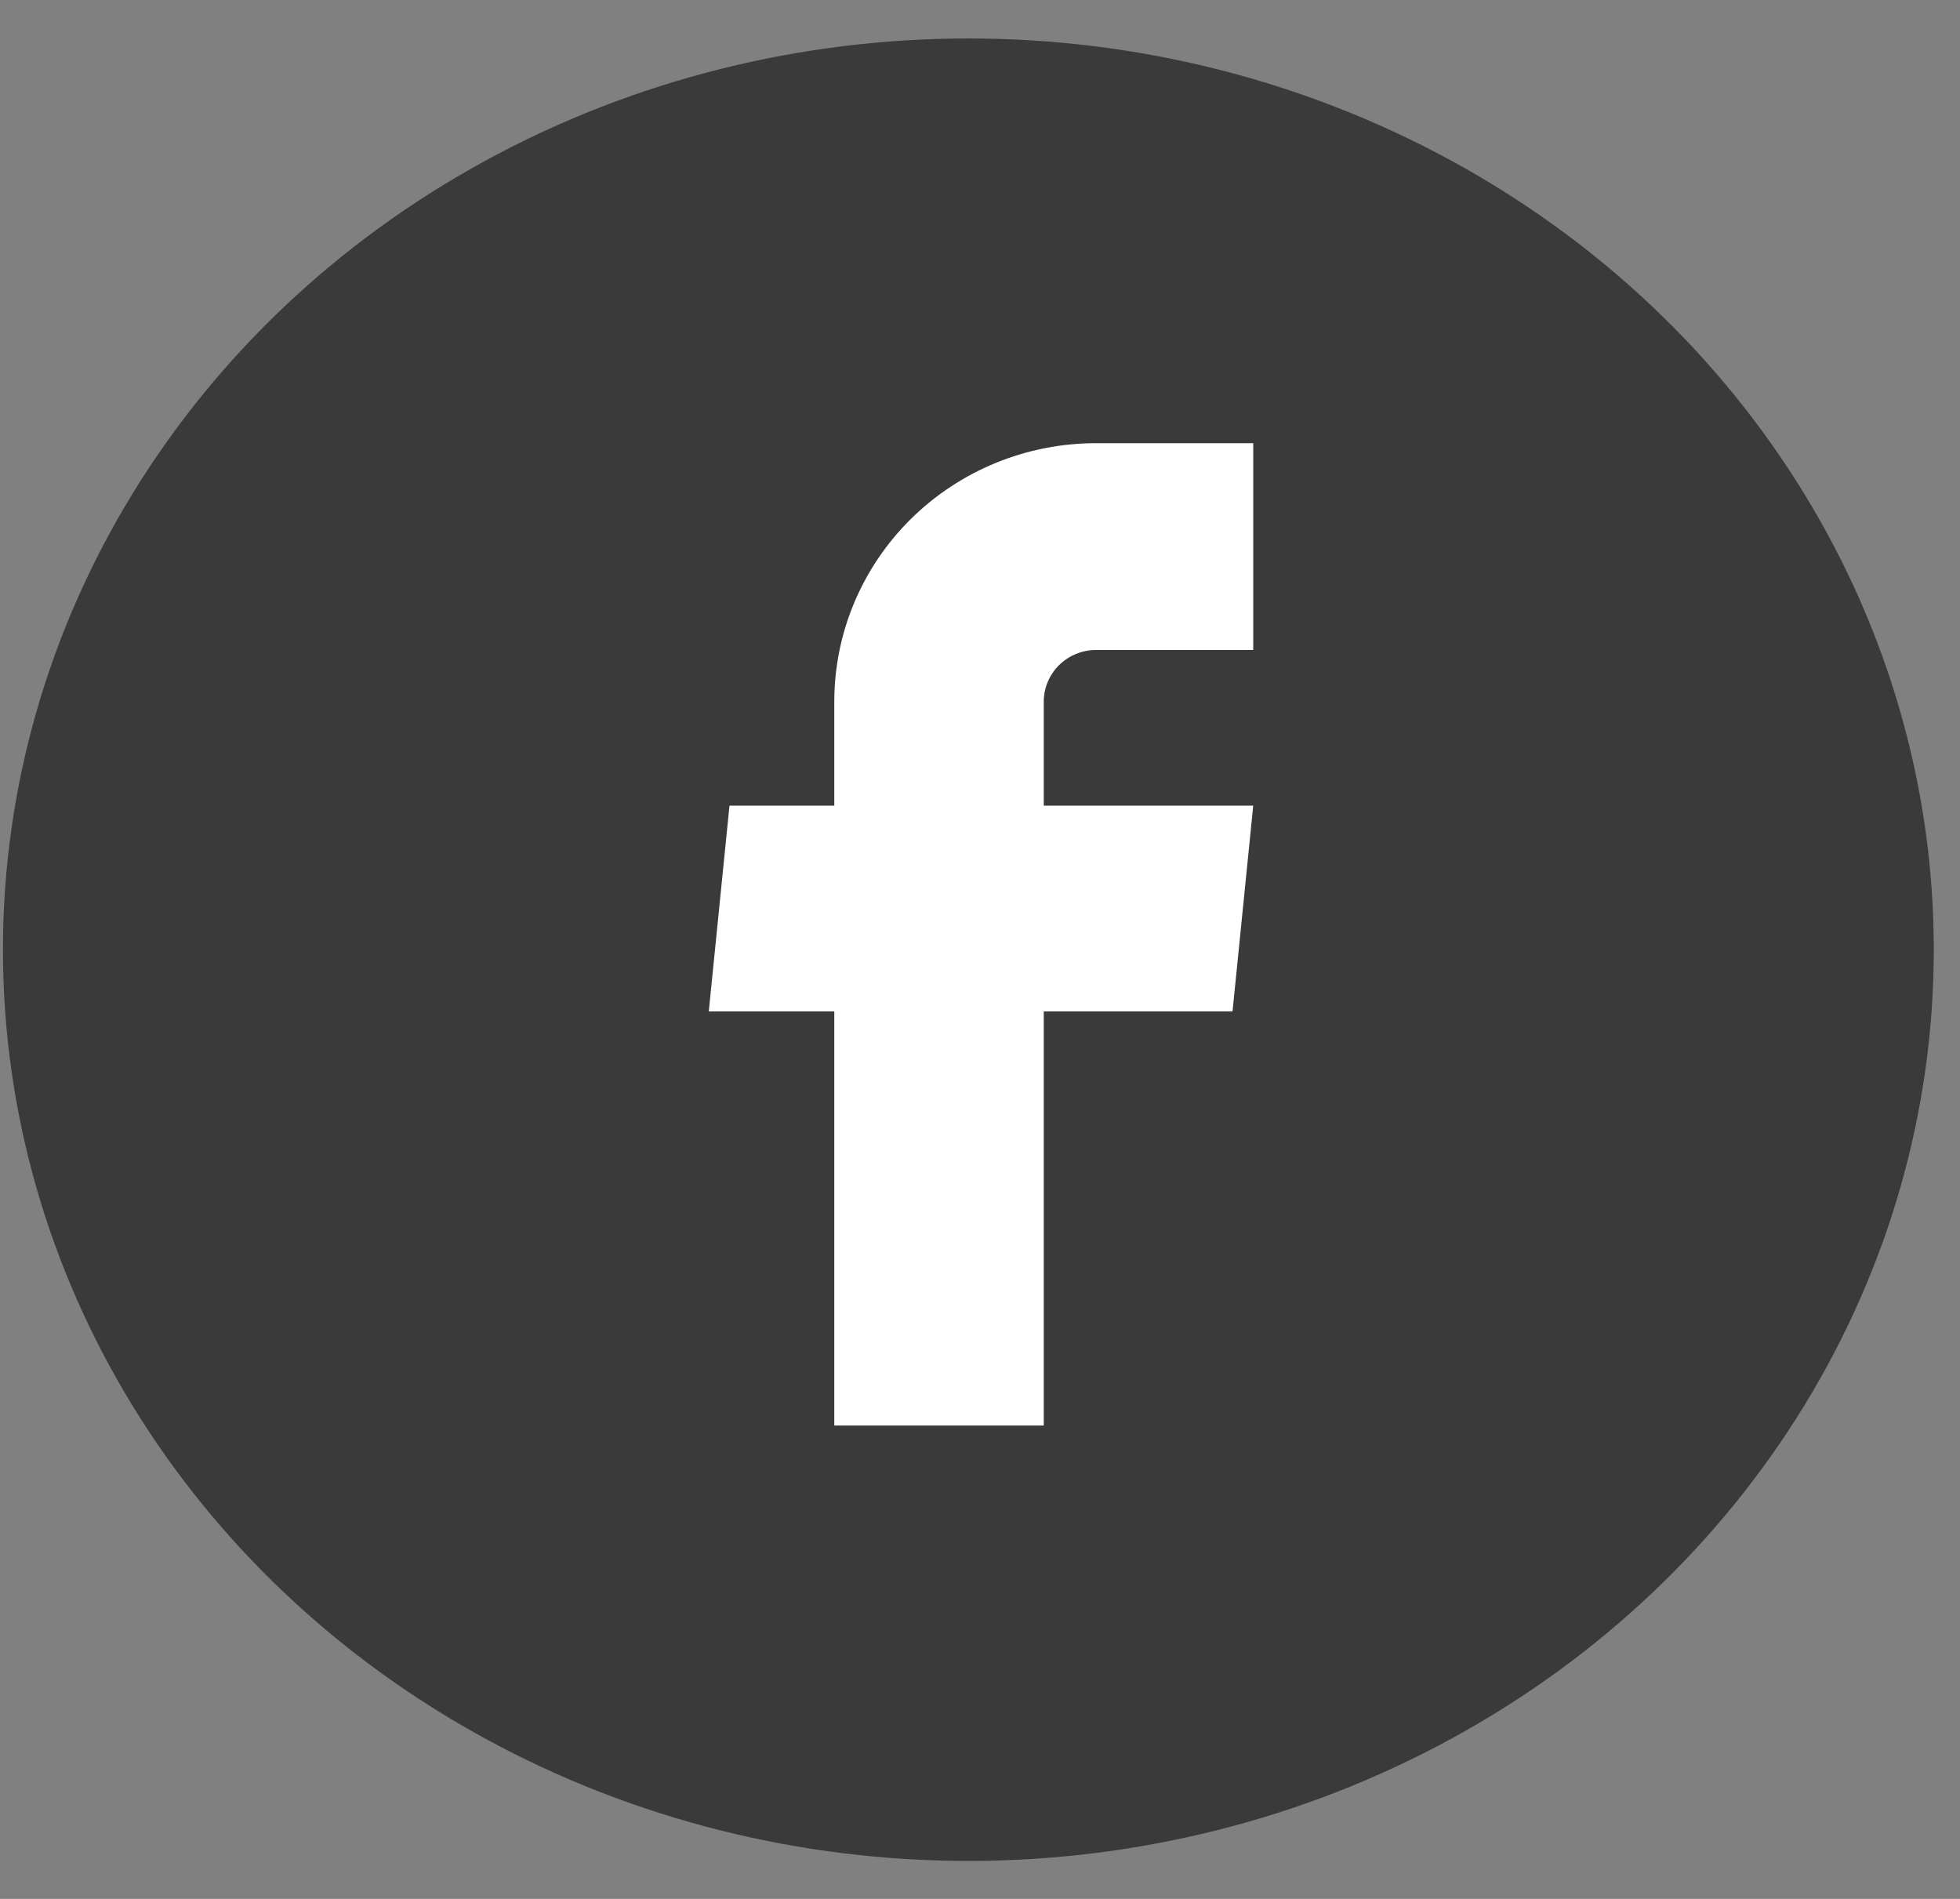
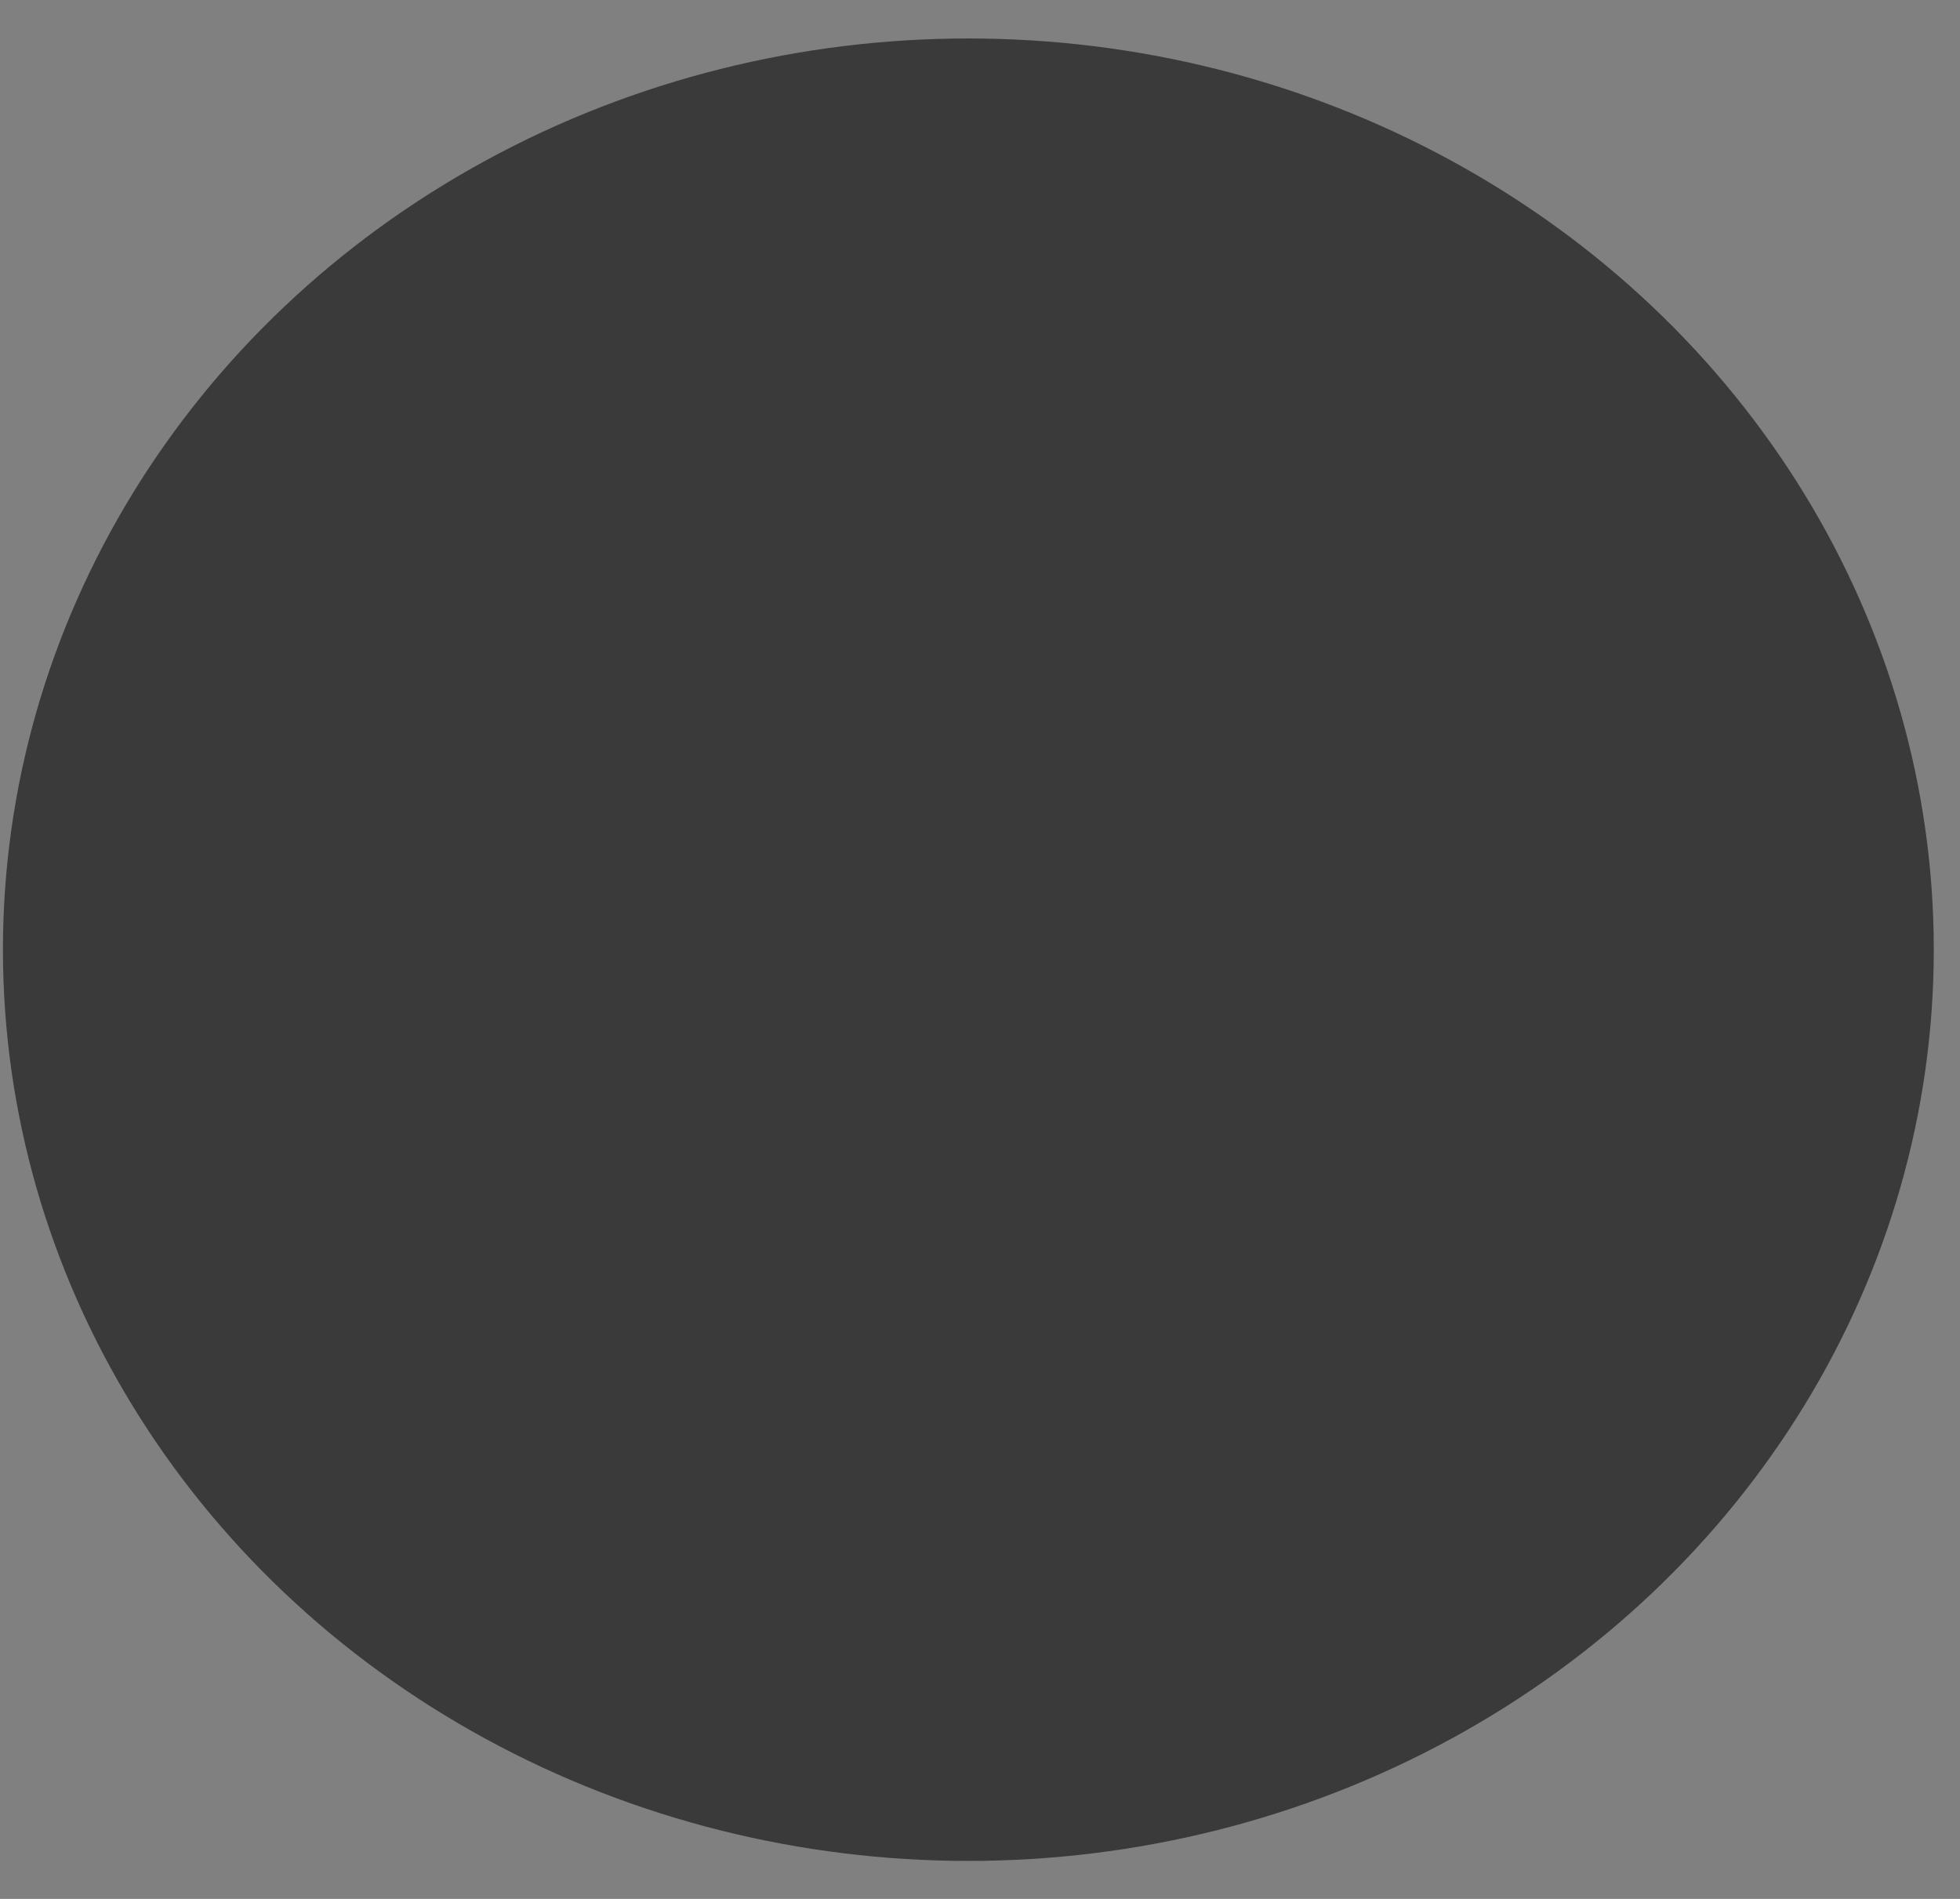
<svg xmlns="http://www.w3.org/2000/svg" width="32" height="31" viewBox="0 0 32 31" fill="none">
  <rect x="0" y="0" width="32" height="31" fill="#808080" stroke="none" />
  <ellipse cx="15.81" cy="15.504" rx="15.762" ry="14.876" fill="#3A3A3A" />
-   <path d="M13.621 23.272H17.041V16.511H20.123L20.461 13.152H17.041V11.455C17.041 11.231 17.131 11.017 17.291 10.858C17.452 10.7 17.669 10.611 17.896 10.611H20.461V7.235H17.896C16.762 7.235 15.675 7.679 14.873 8.471C14.071 9.262 13.621 10.336 13.621 11.455V13.152H11.91L11.572 16.511H13.621V23.272Z" fill="white" />
</svg>